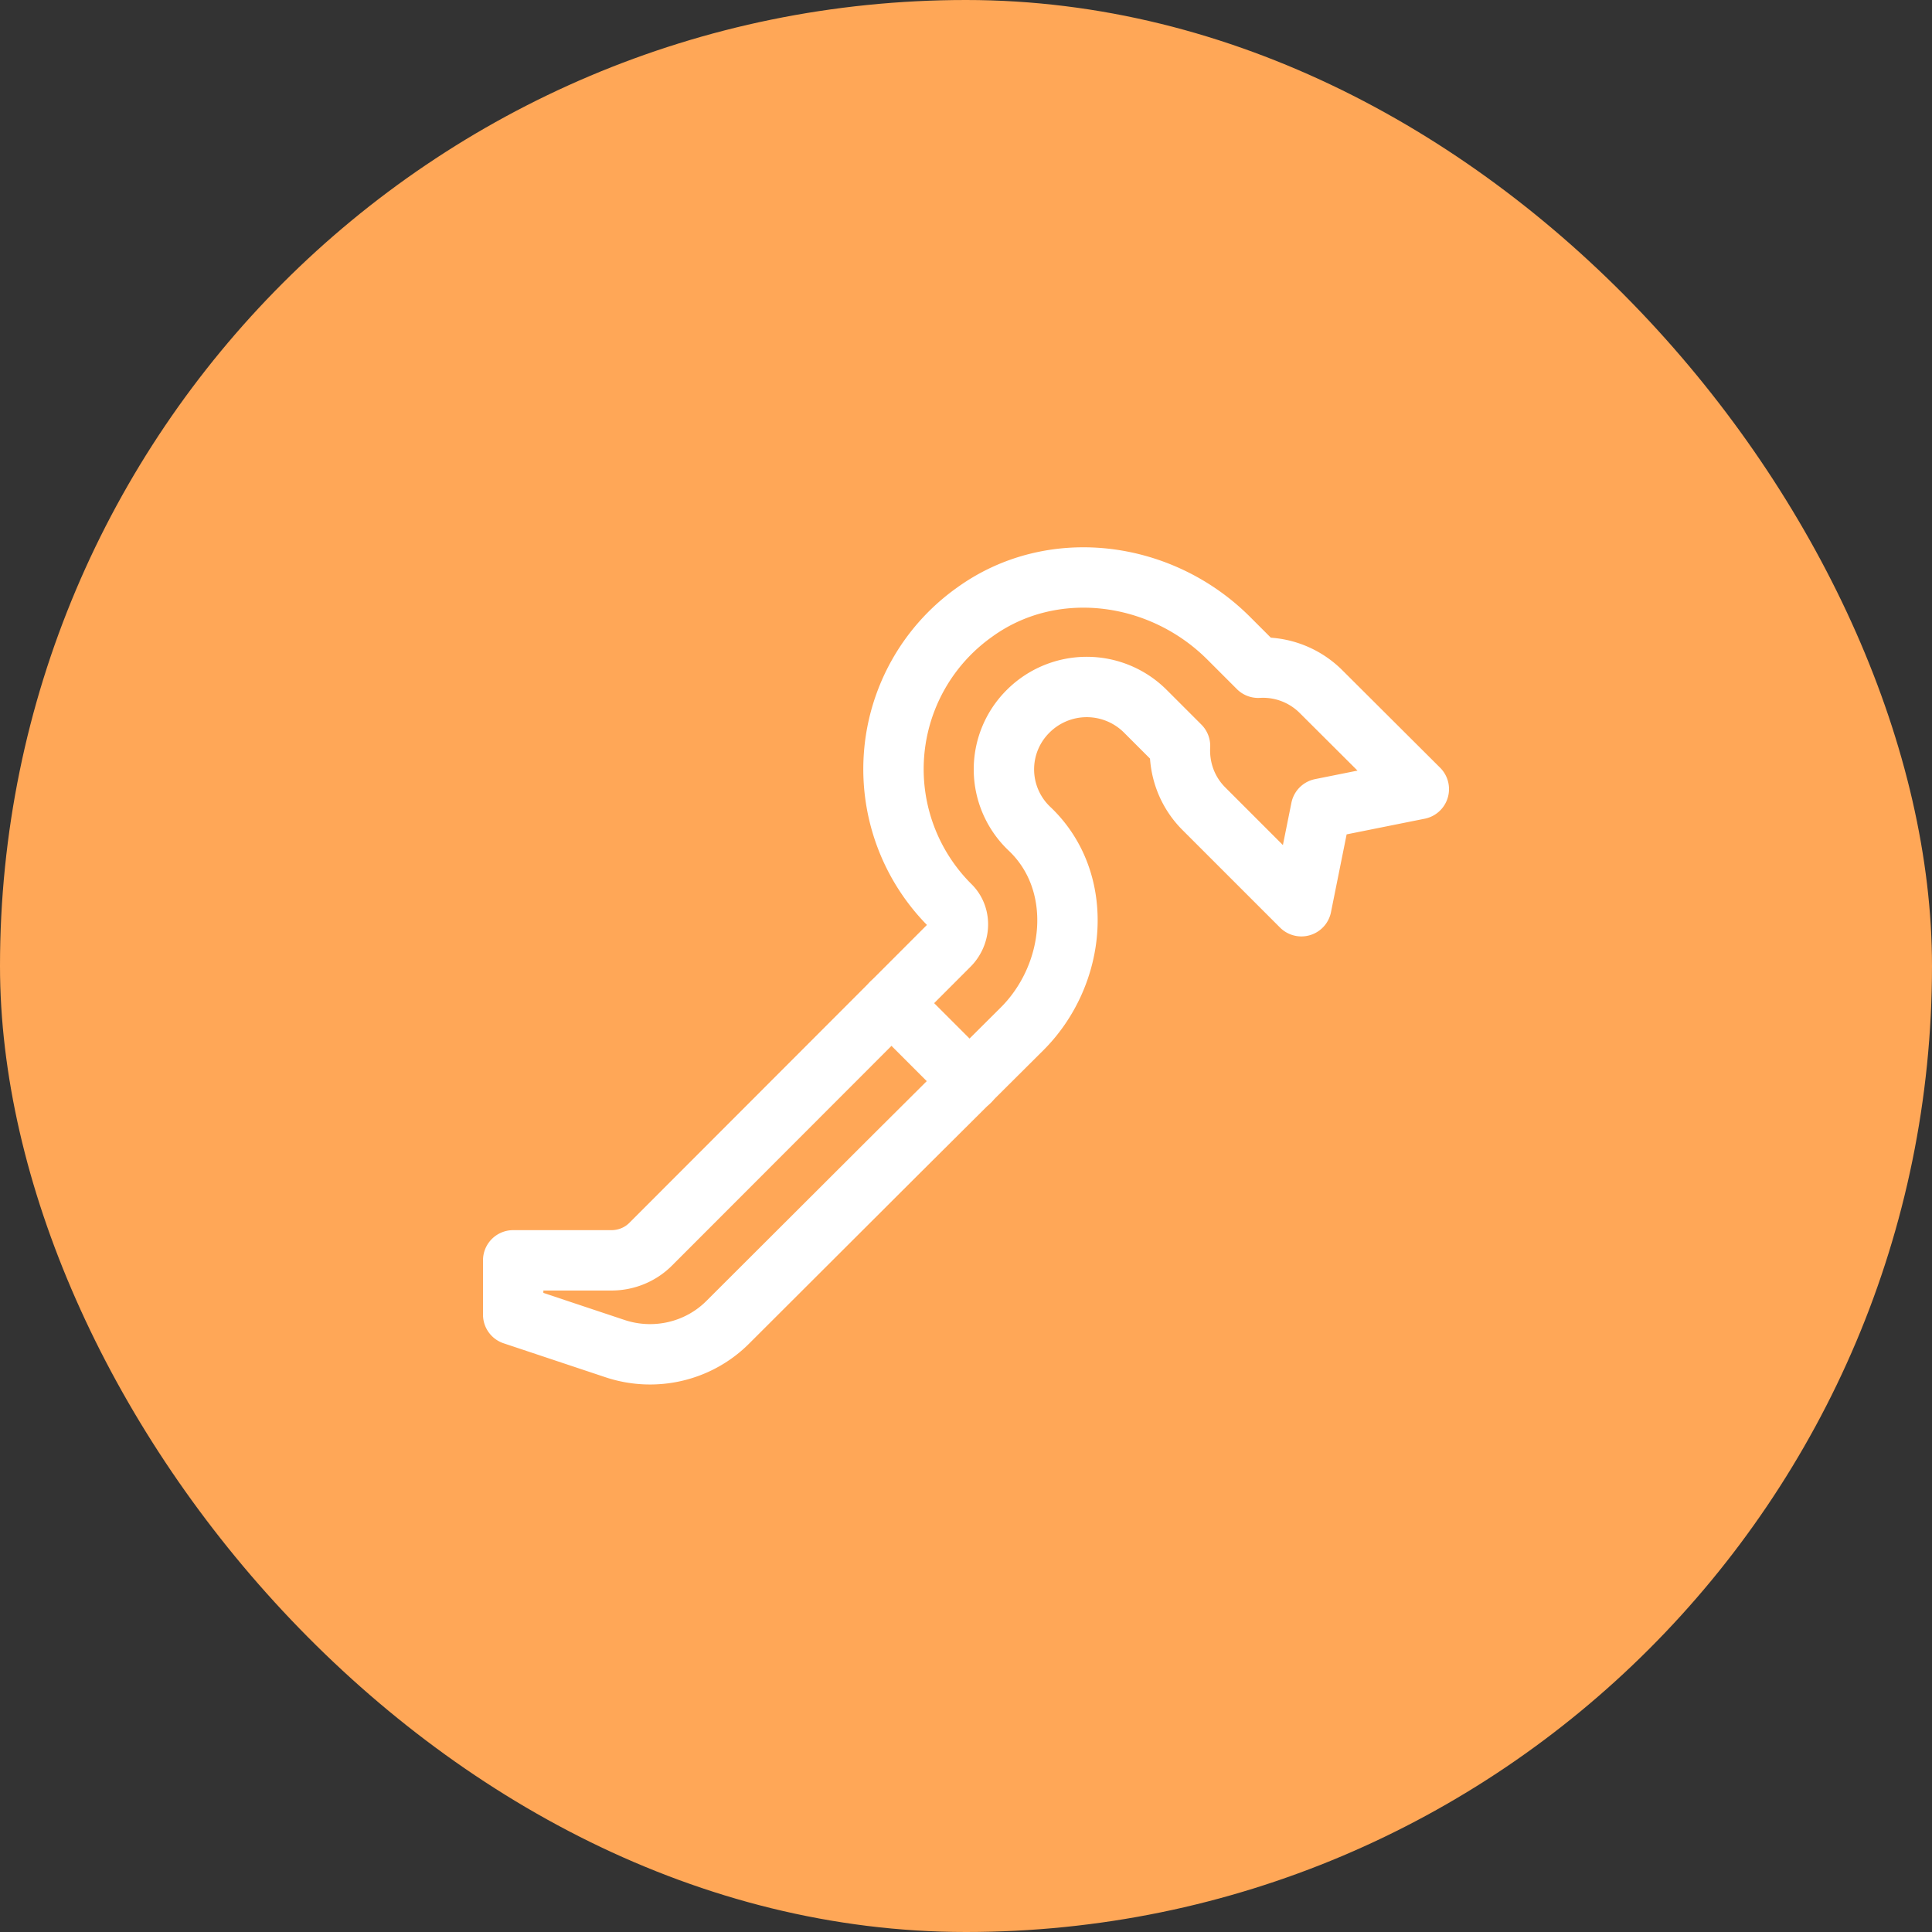
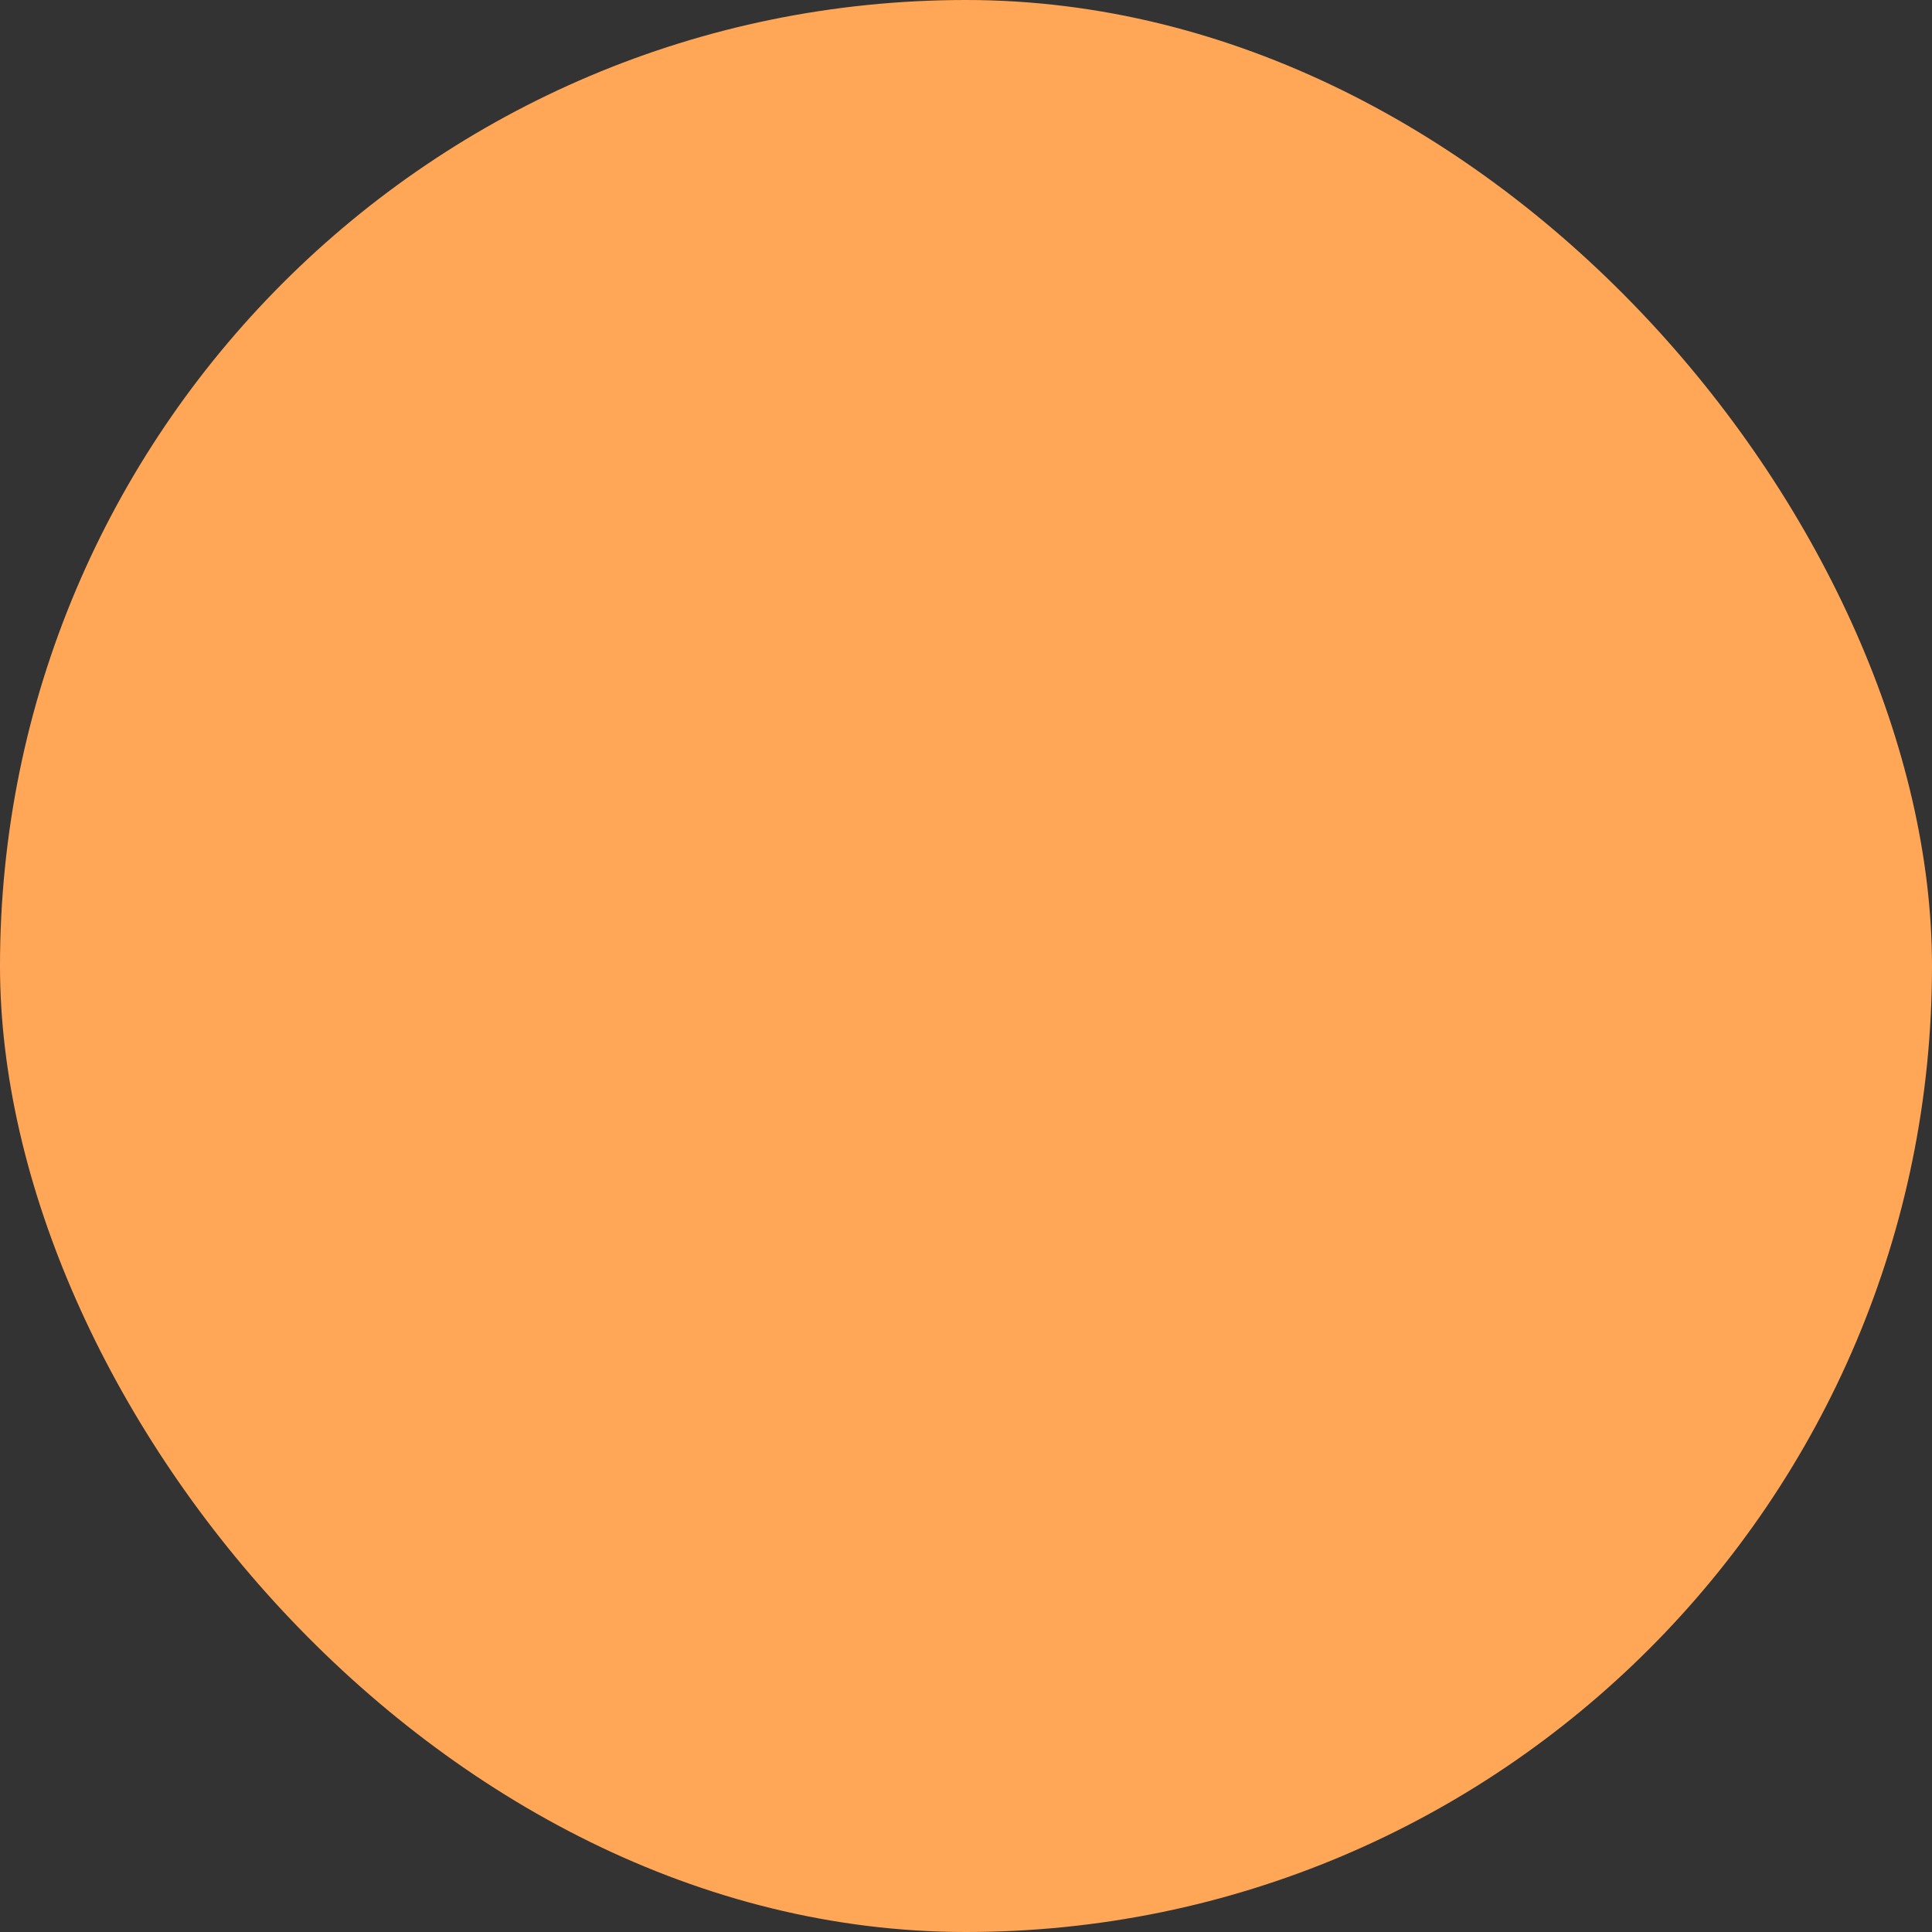
<svg xmlns="http://www.w3.org/2000/svg" width="64" height="64" fill="none">
  <rect width="100%" height="100%" fill="#333333" stroke="none" />
  <defs>
    <clipPath id="a">
-       <path transform="translate(16 16)" fill="#fff" fill-opacity="0" d="M0 0h32v32H0z" />
-     </clipPath>
+       </clipPath>
  </defs>
  <rect rx="32" width="64" height="64" fill="#FFA757" />
-   <path d="M16 16h32v32H16z" />
  <g clip-path="url(#a)">
    <path d="M29.53 33.23l2.59 2.59" stroke="#FFF" stroke-width="2" stroke-linejoin="round" stroke-linecap="round" />
-     <path d="M28.34 40.17c0 .33-.28.61-.61.61-.34 0-.61-.28-.61-.61 0-.34.27-.61.61-.61.33 0 .61.27.61.61z" fill="#FFF" />
+     <path d="M28.34 40.17z" fill="#FFF" />
    <path d="M33.86 34.08c1.8-1.8 2.1-4.86.25-6.62a2.709 2.709 0 01-.05-3.9 2.746 2.746 0 013.88 0l1.15 1.15c-.04.75.22 1.51.79 2.08l3.23 3.23.65-3.23 3.24-.65-3.24-3.23a2.72 2.72 0 00-2.08-.79l-.99-.99c-2.25-2.24-5.85-2.71-8.42-.84a6.373 6.373 0 00-.78 9.72c.35.36.31.95-.05 1.31l-9.89 9.9c-.34.34-.81.53-1.29.53H17v1.8l3.39 1.13c1.31.43 2.76.09 3.73-.89l5.56-5.55 4.18-4.16z" stroke="#FFF" stroke-width="2" stroke-linejoin="round" />
  </g>
</svg>